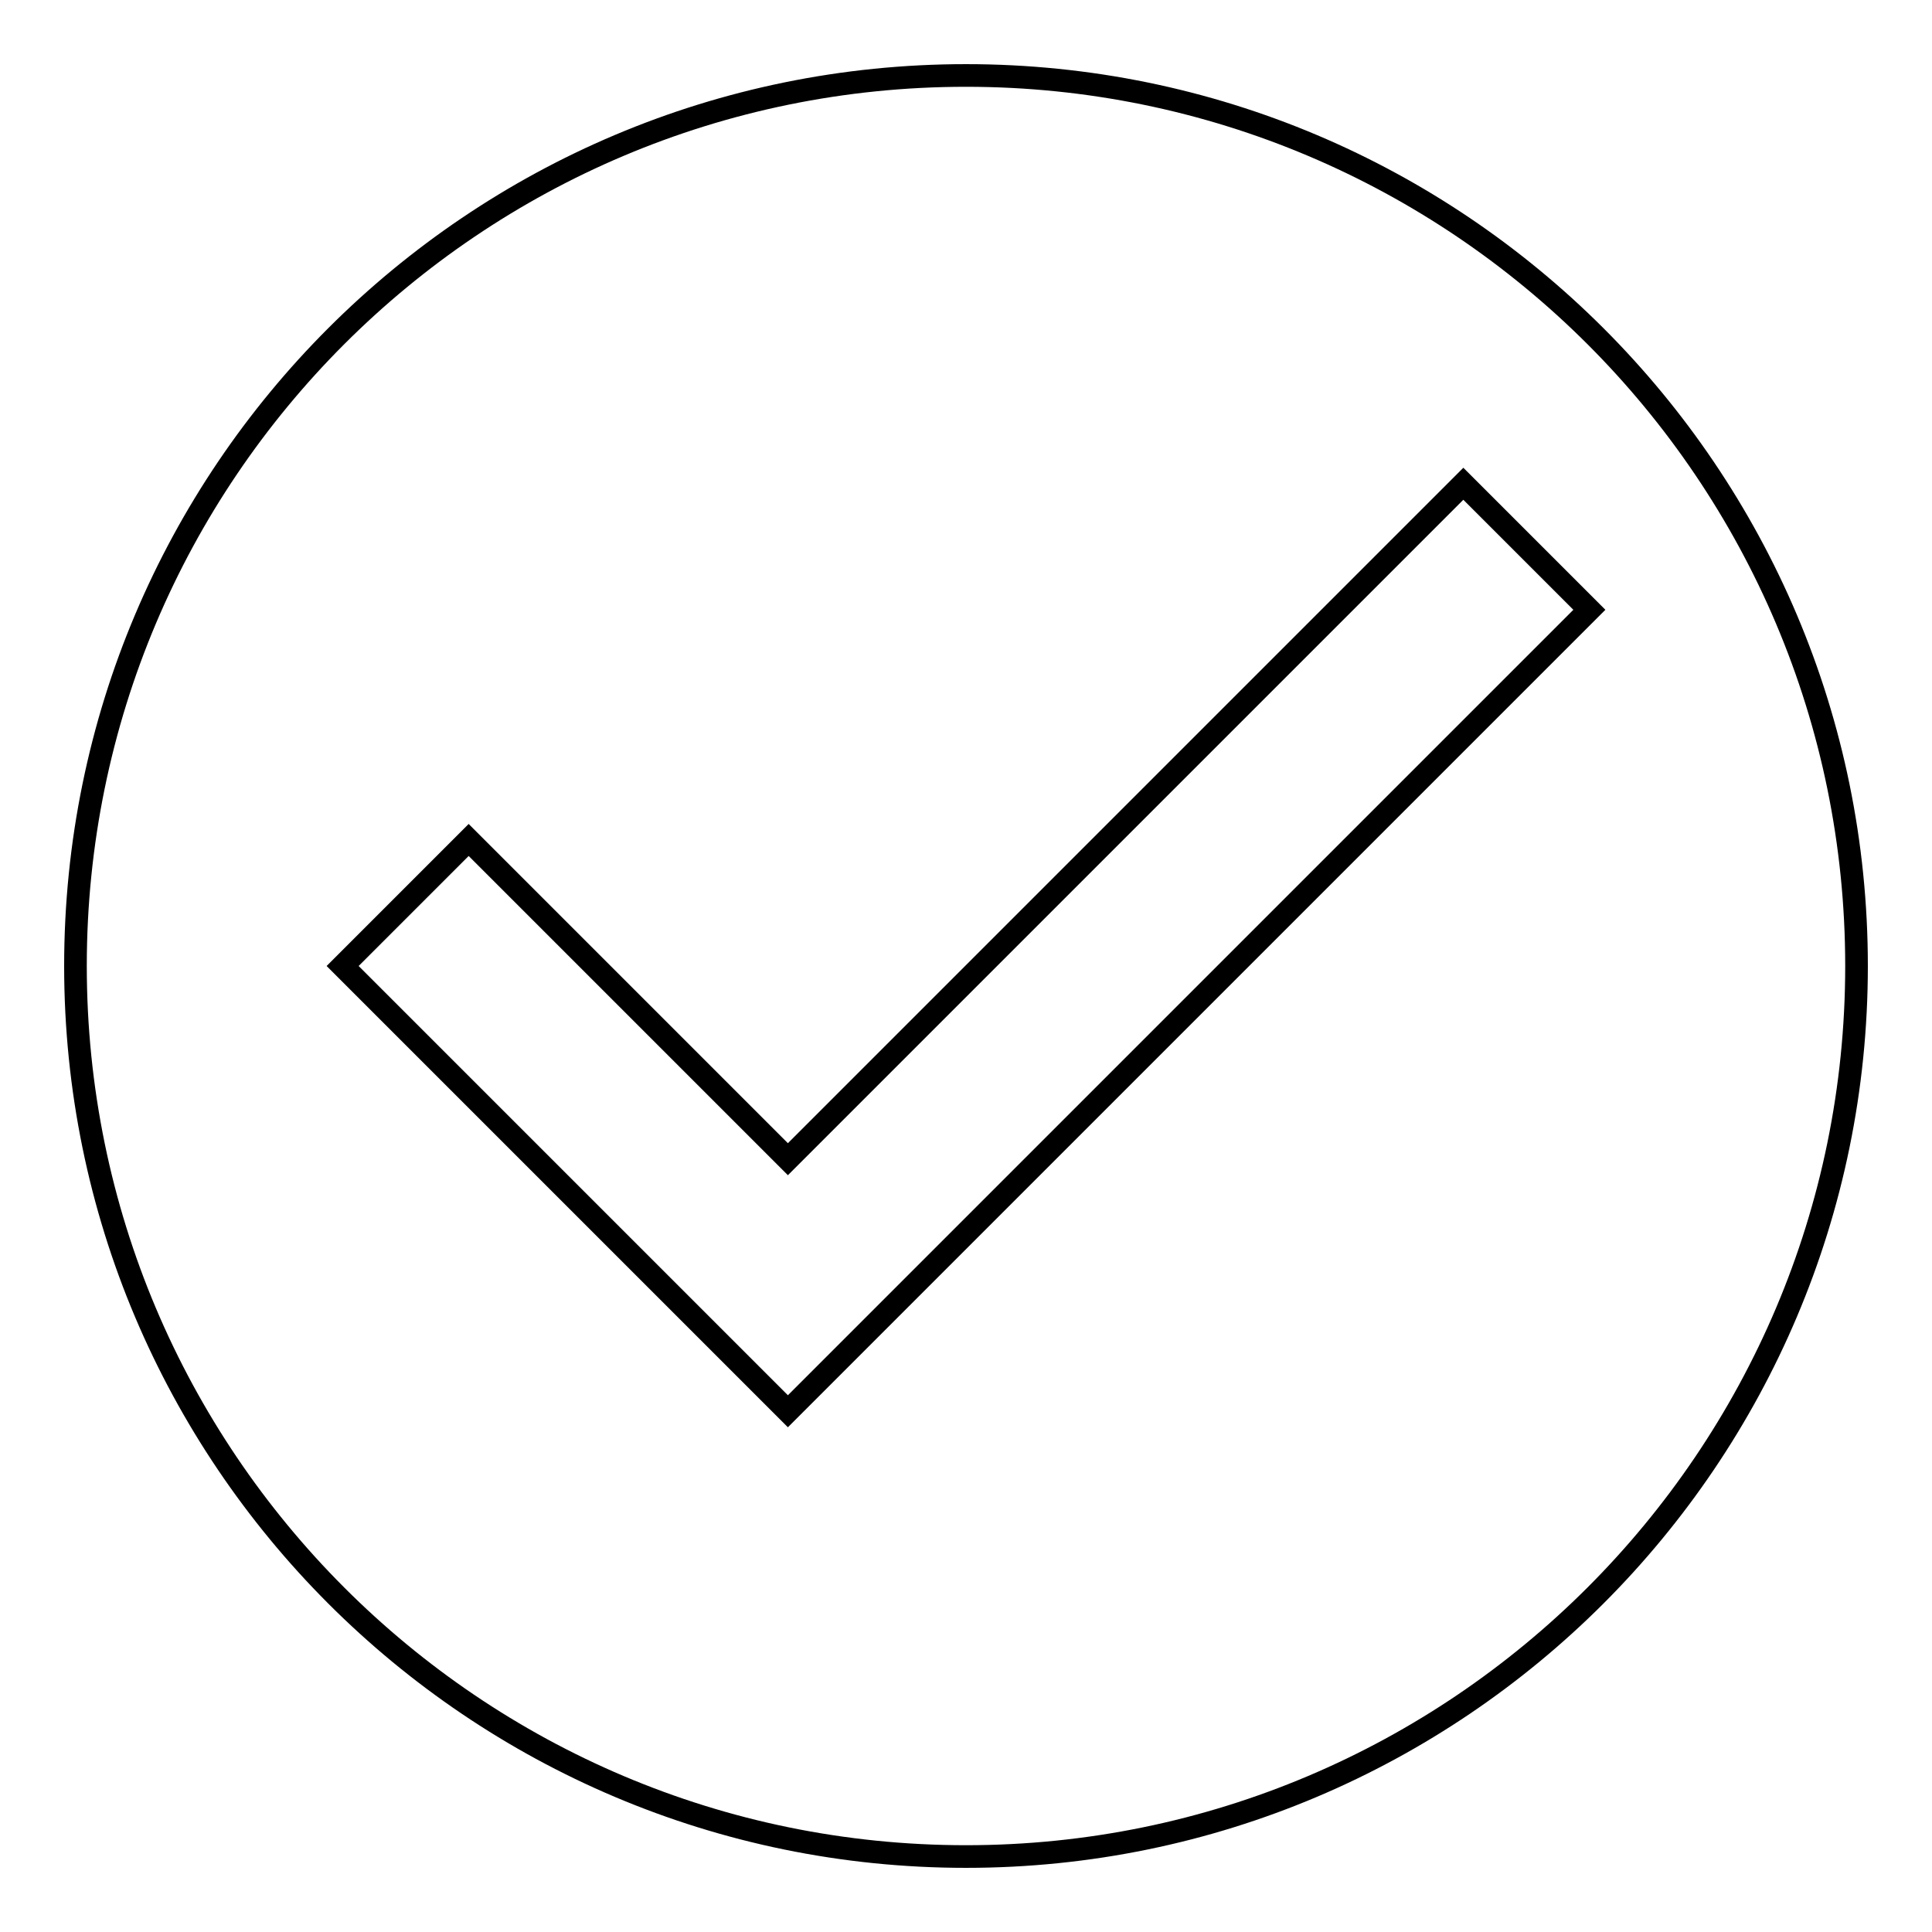
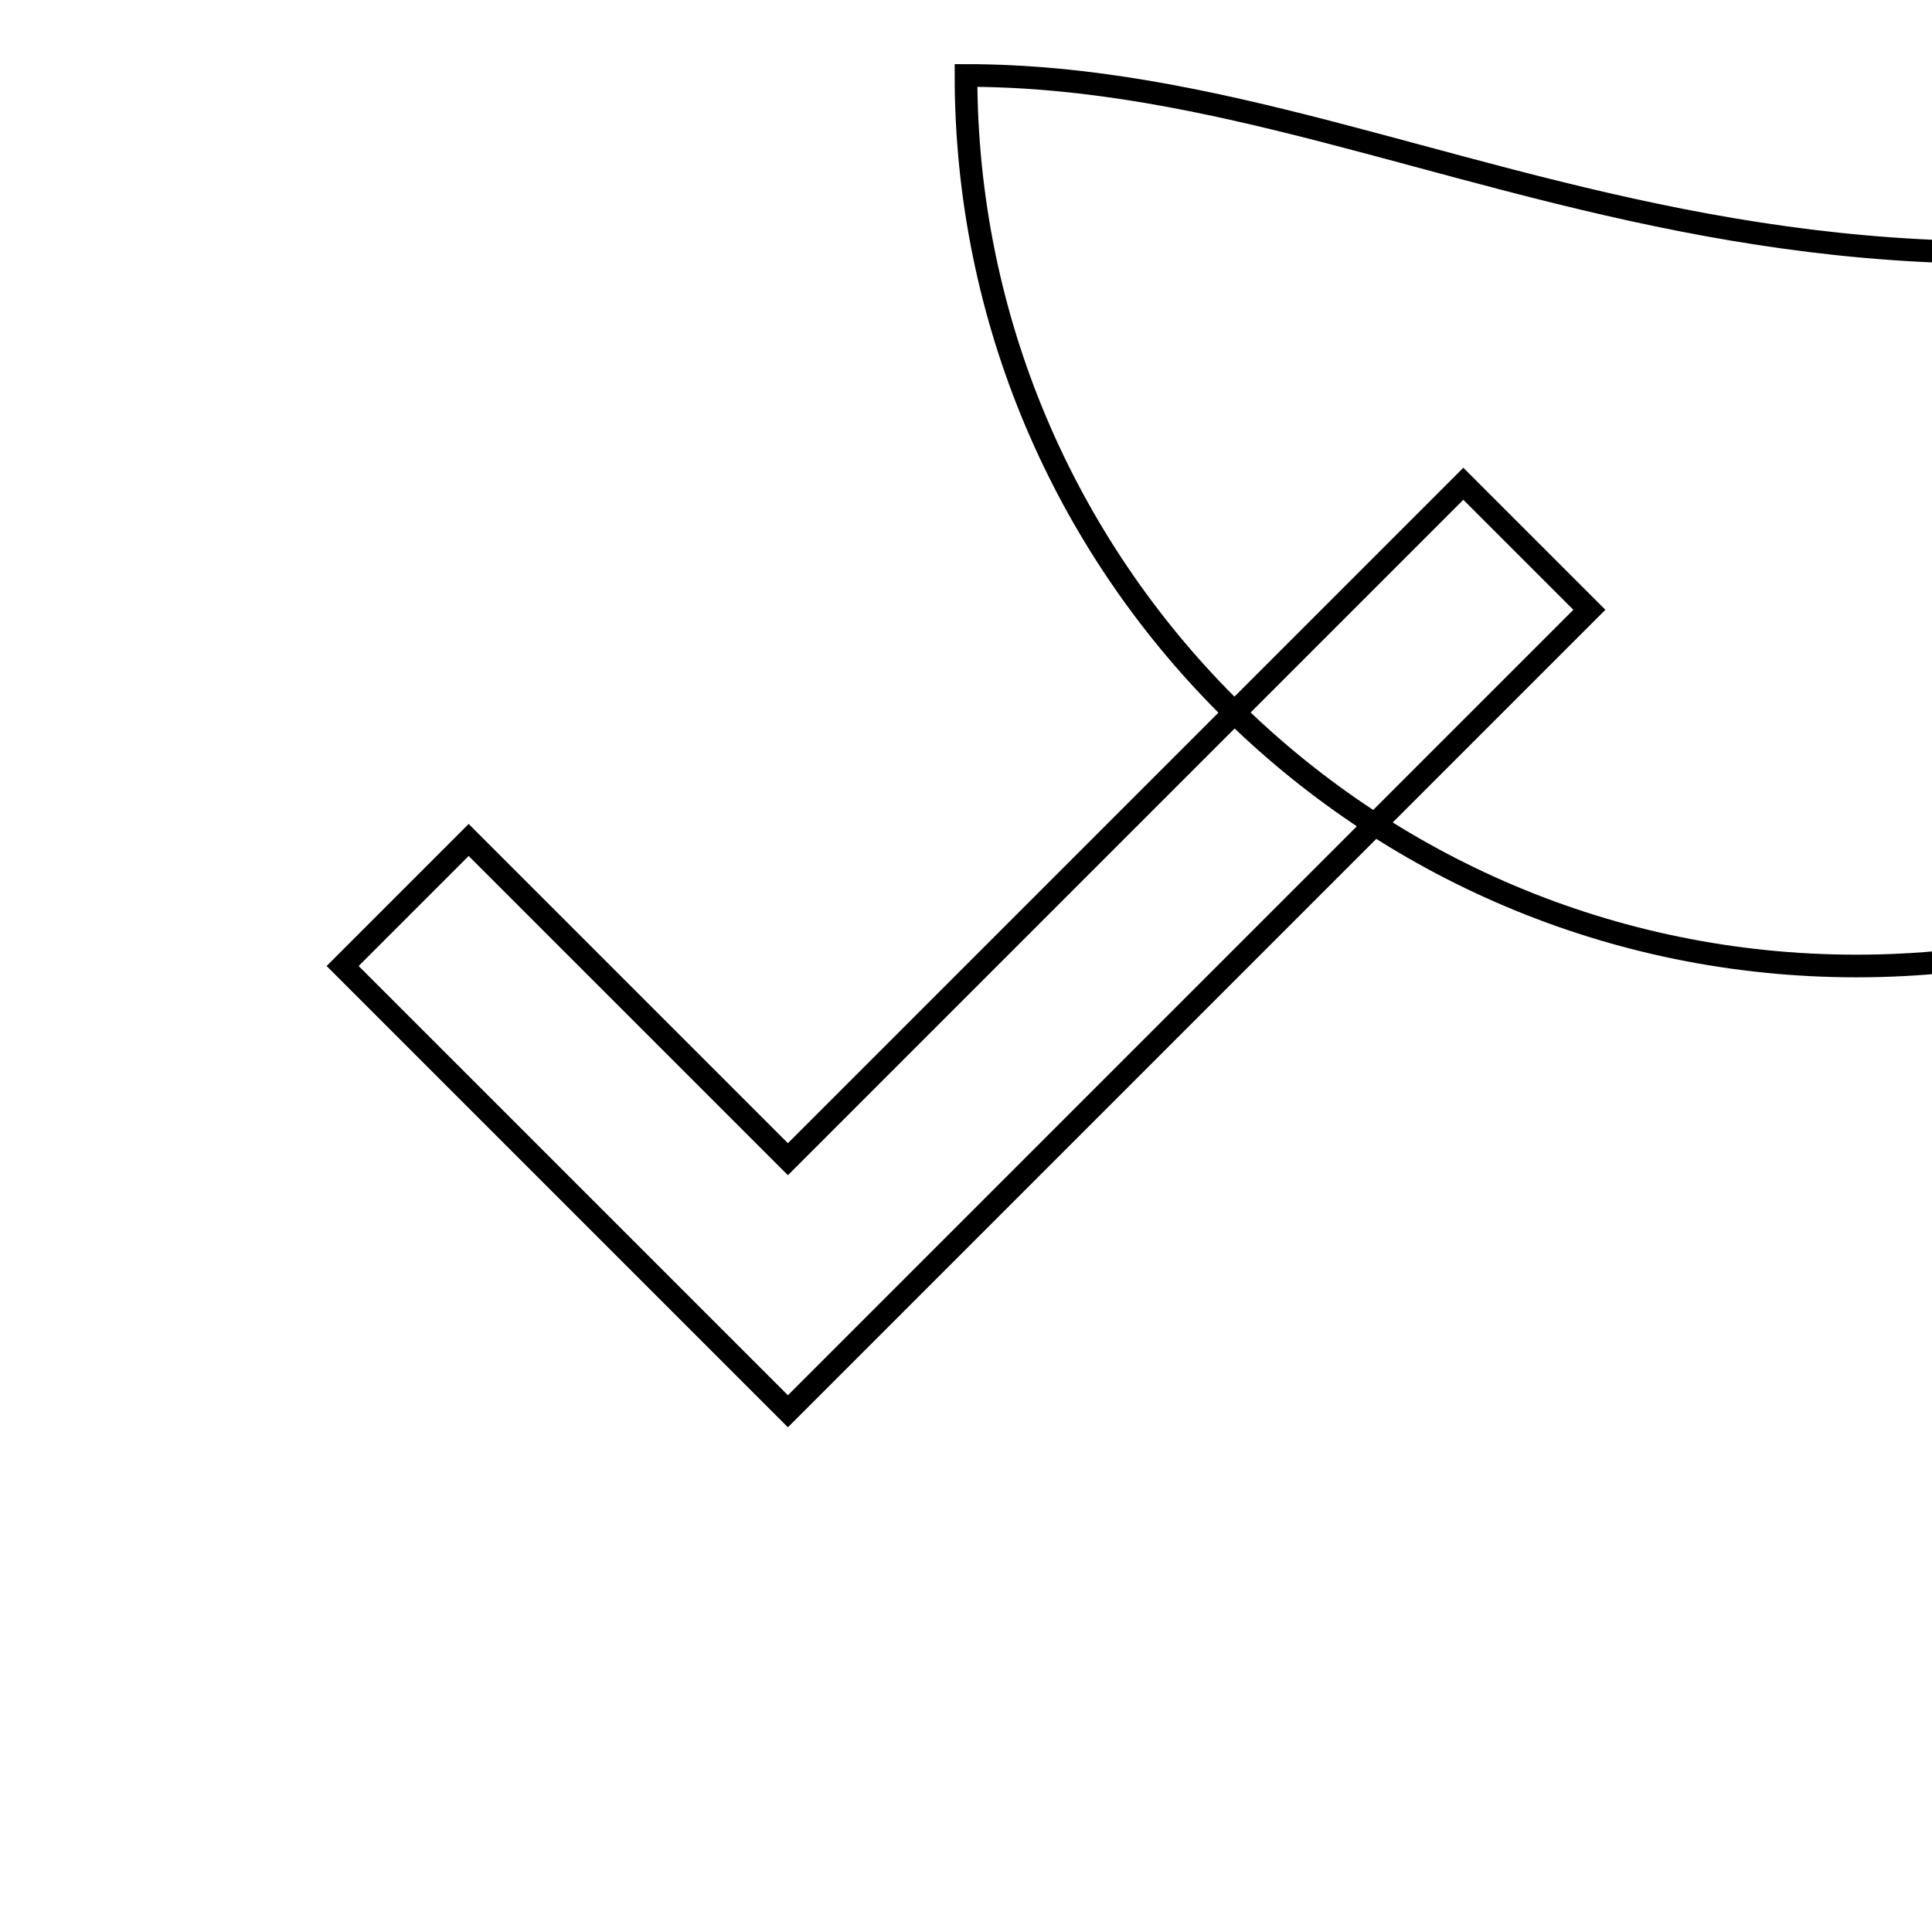
<svg xmlns="http://www.w3.org/2000/svg" version="1.1" x="0px" y="0px" viewBox="0 0 256 256" enable-background="new 0 0 256 256" xml:space="preserve">
  <g>
-     <path stroke-width="3" fill-opacity="0" stroke="#000000" d="M128,10C62.8,10,10,62.8,10,128c0,65.1,52.8,118,118,118c65.1,0,118-52.9,118-118C246,62.8,193.1,10,128,10 z M104.4,187l-59-59l16.7-16.7l42.3,42.3l89.5-89.5l16.7,16.7L104.4,187z" />
+     <path stroke-width="3" fill-opacity="0" stroke="#000000" d="M128,10c0,65.1,52.8,118,118,118c65.1,0,118-52.9,118-118C246,62.8,193.1,10,128,10 z M104.4,187l-59-59l16.7-16.7l42.3,42.3l89.5-89.5l16.7,16.7L104.4,187z" />
  </g>
</svg>